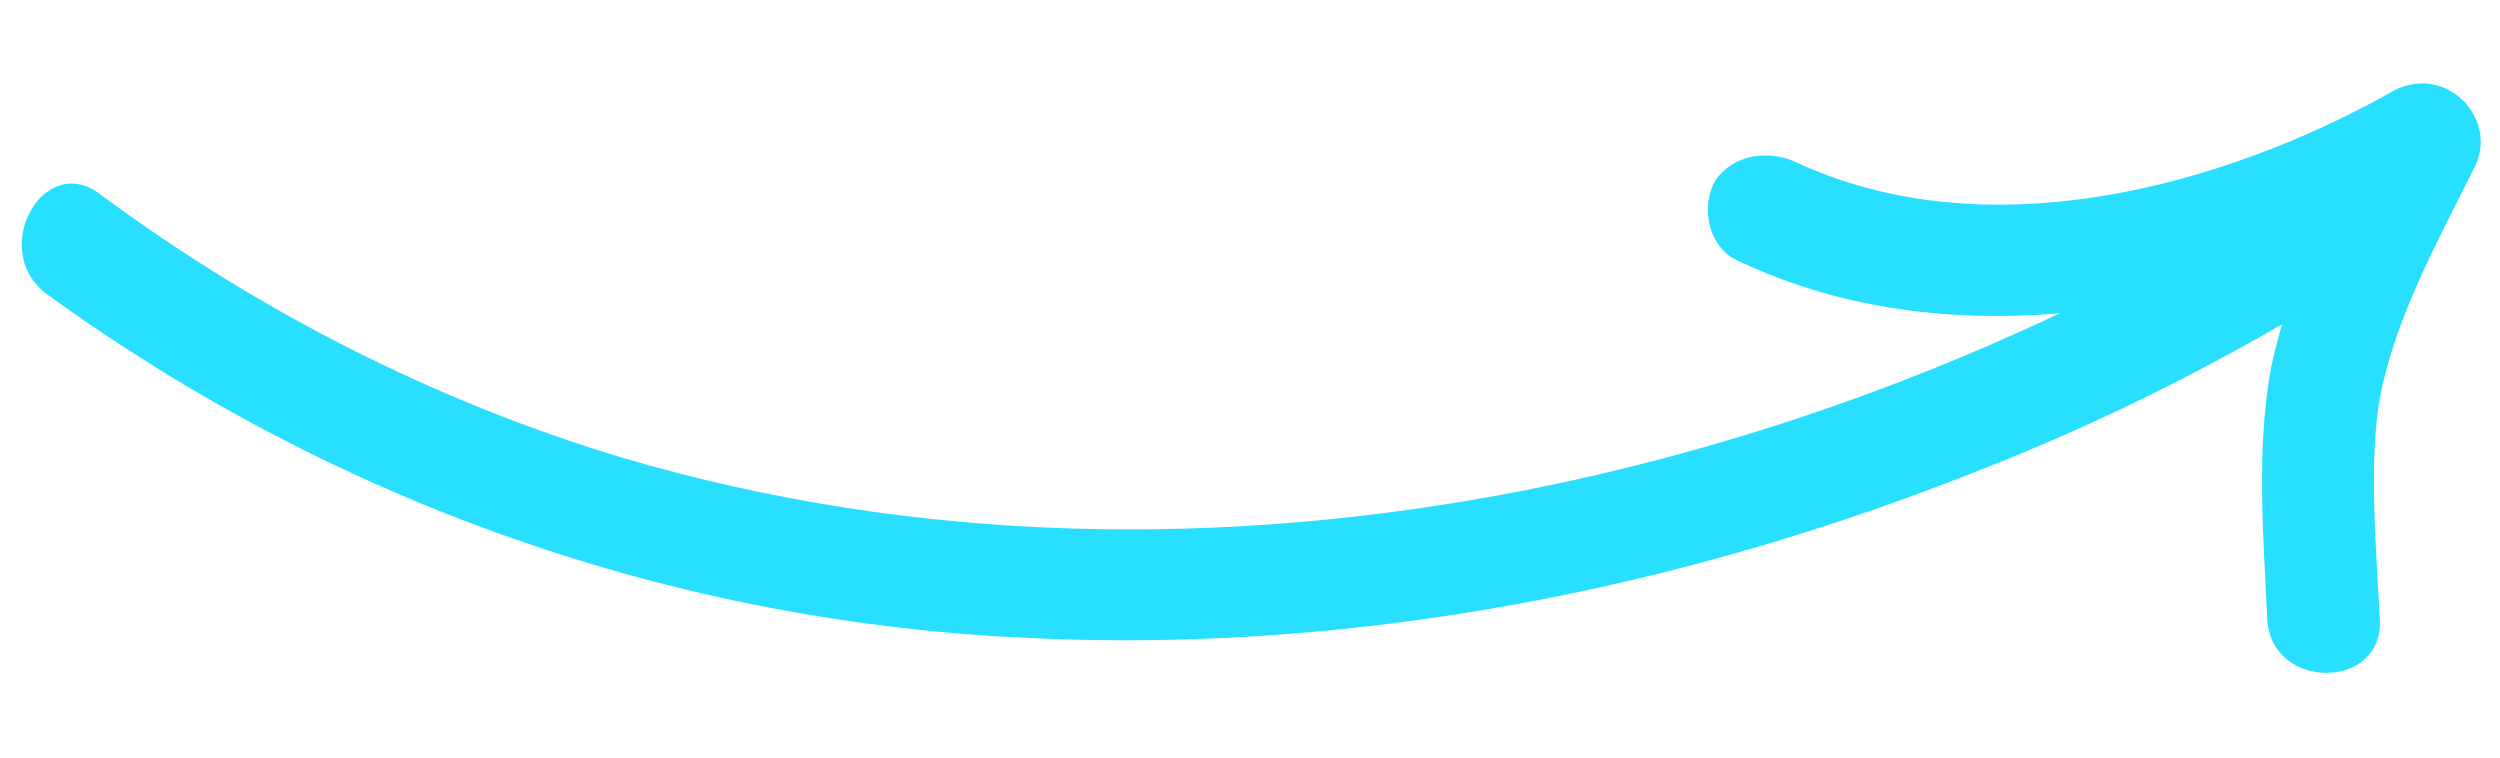
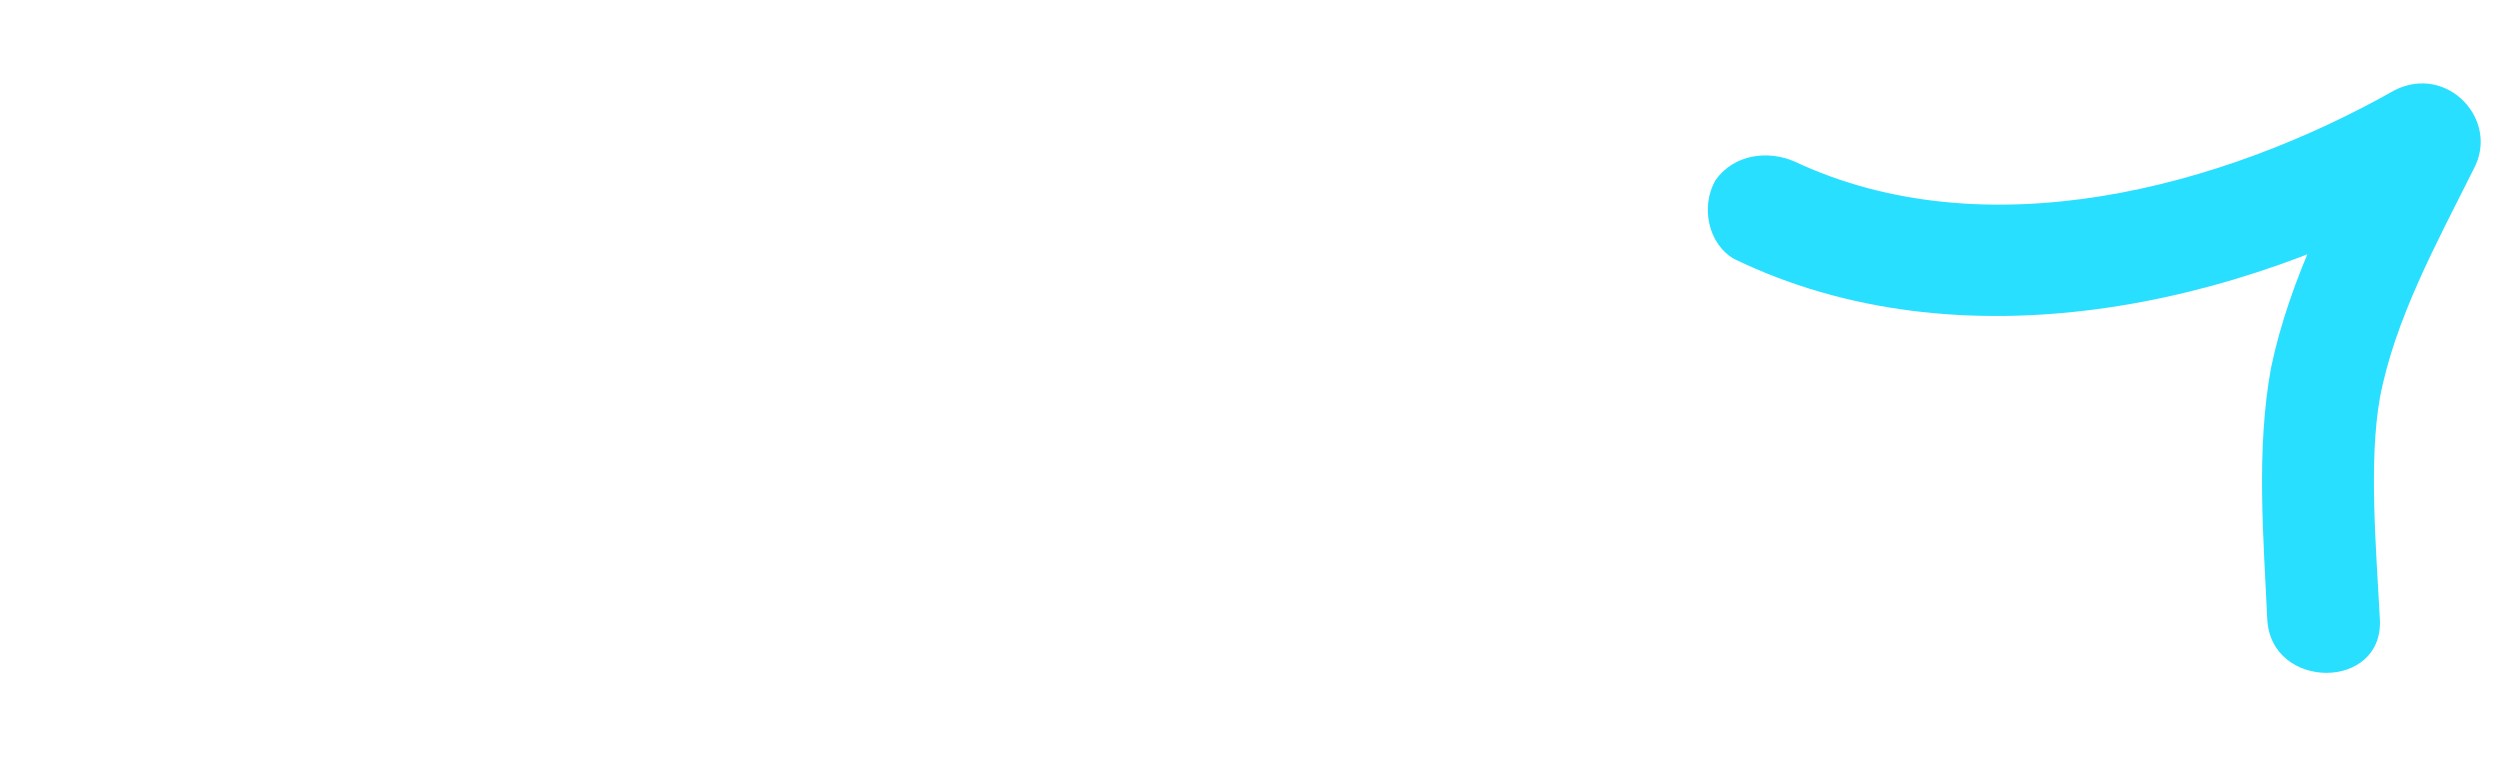
<svg xmlns="http://www.w3.org/2000/svg" version="1.1" id="Layer_1" x="0px" y="0px" viewBox="0 0 66.6 20.2" style="enable-background:new 0 0 66.6 20.2;" xml:space="preserve">
  <style type="text/css">
	.st0{fill:#29DFFF;}
</style>
  <g>
    <g>
      <g>
-         <path class="st0" d="M1.2,7.8c7.7,5.6,16.8,8.8,26.3,9.2c8.6,0.4,17.3-1.3,25.3-4.5c4.1-1.6,8-3.7,11.6-6.1     c1.6-1.1,0.1-3.7-1.5-2.6c-13.3,8.9-30.7,13-46.3,8.4c-5-1.5-9.7-3.9-13.9-7C1.2,4-0.3,6.6,1.2,7.8L1.2,7.8z" />
-       </g>
+         </g>
    </g>
    <g>
      <g>
        <path class="st0" d="M63.4,16.5c-0.1-1.9-0.3-4.2,0-5.9c0.4-2.1,1.5-4.1,2.5-6.1c0.7-1.3-0.7-2.8-2.1-2.1     c-4.6,2.6-10.9,4.3-16,1.9c-0.7-0.3-1.6-0.2-2.1,0.5c-0.4,0.7-0.2,1.7,0.5,2.1c6,2.9,13.4,1.3,19-1.9C64.7,4.4,64,3.7,63.3,3     c-1.1,2.1-2.3,4.4-2.8,6.8c-0.4,2.2-0.2,4.5-0.1,6.7C60.5,18.4,63.5,18.4,63.4,16.5L63.4,16.5z" />
      </g>
    </g>
  </g>
</svg>